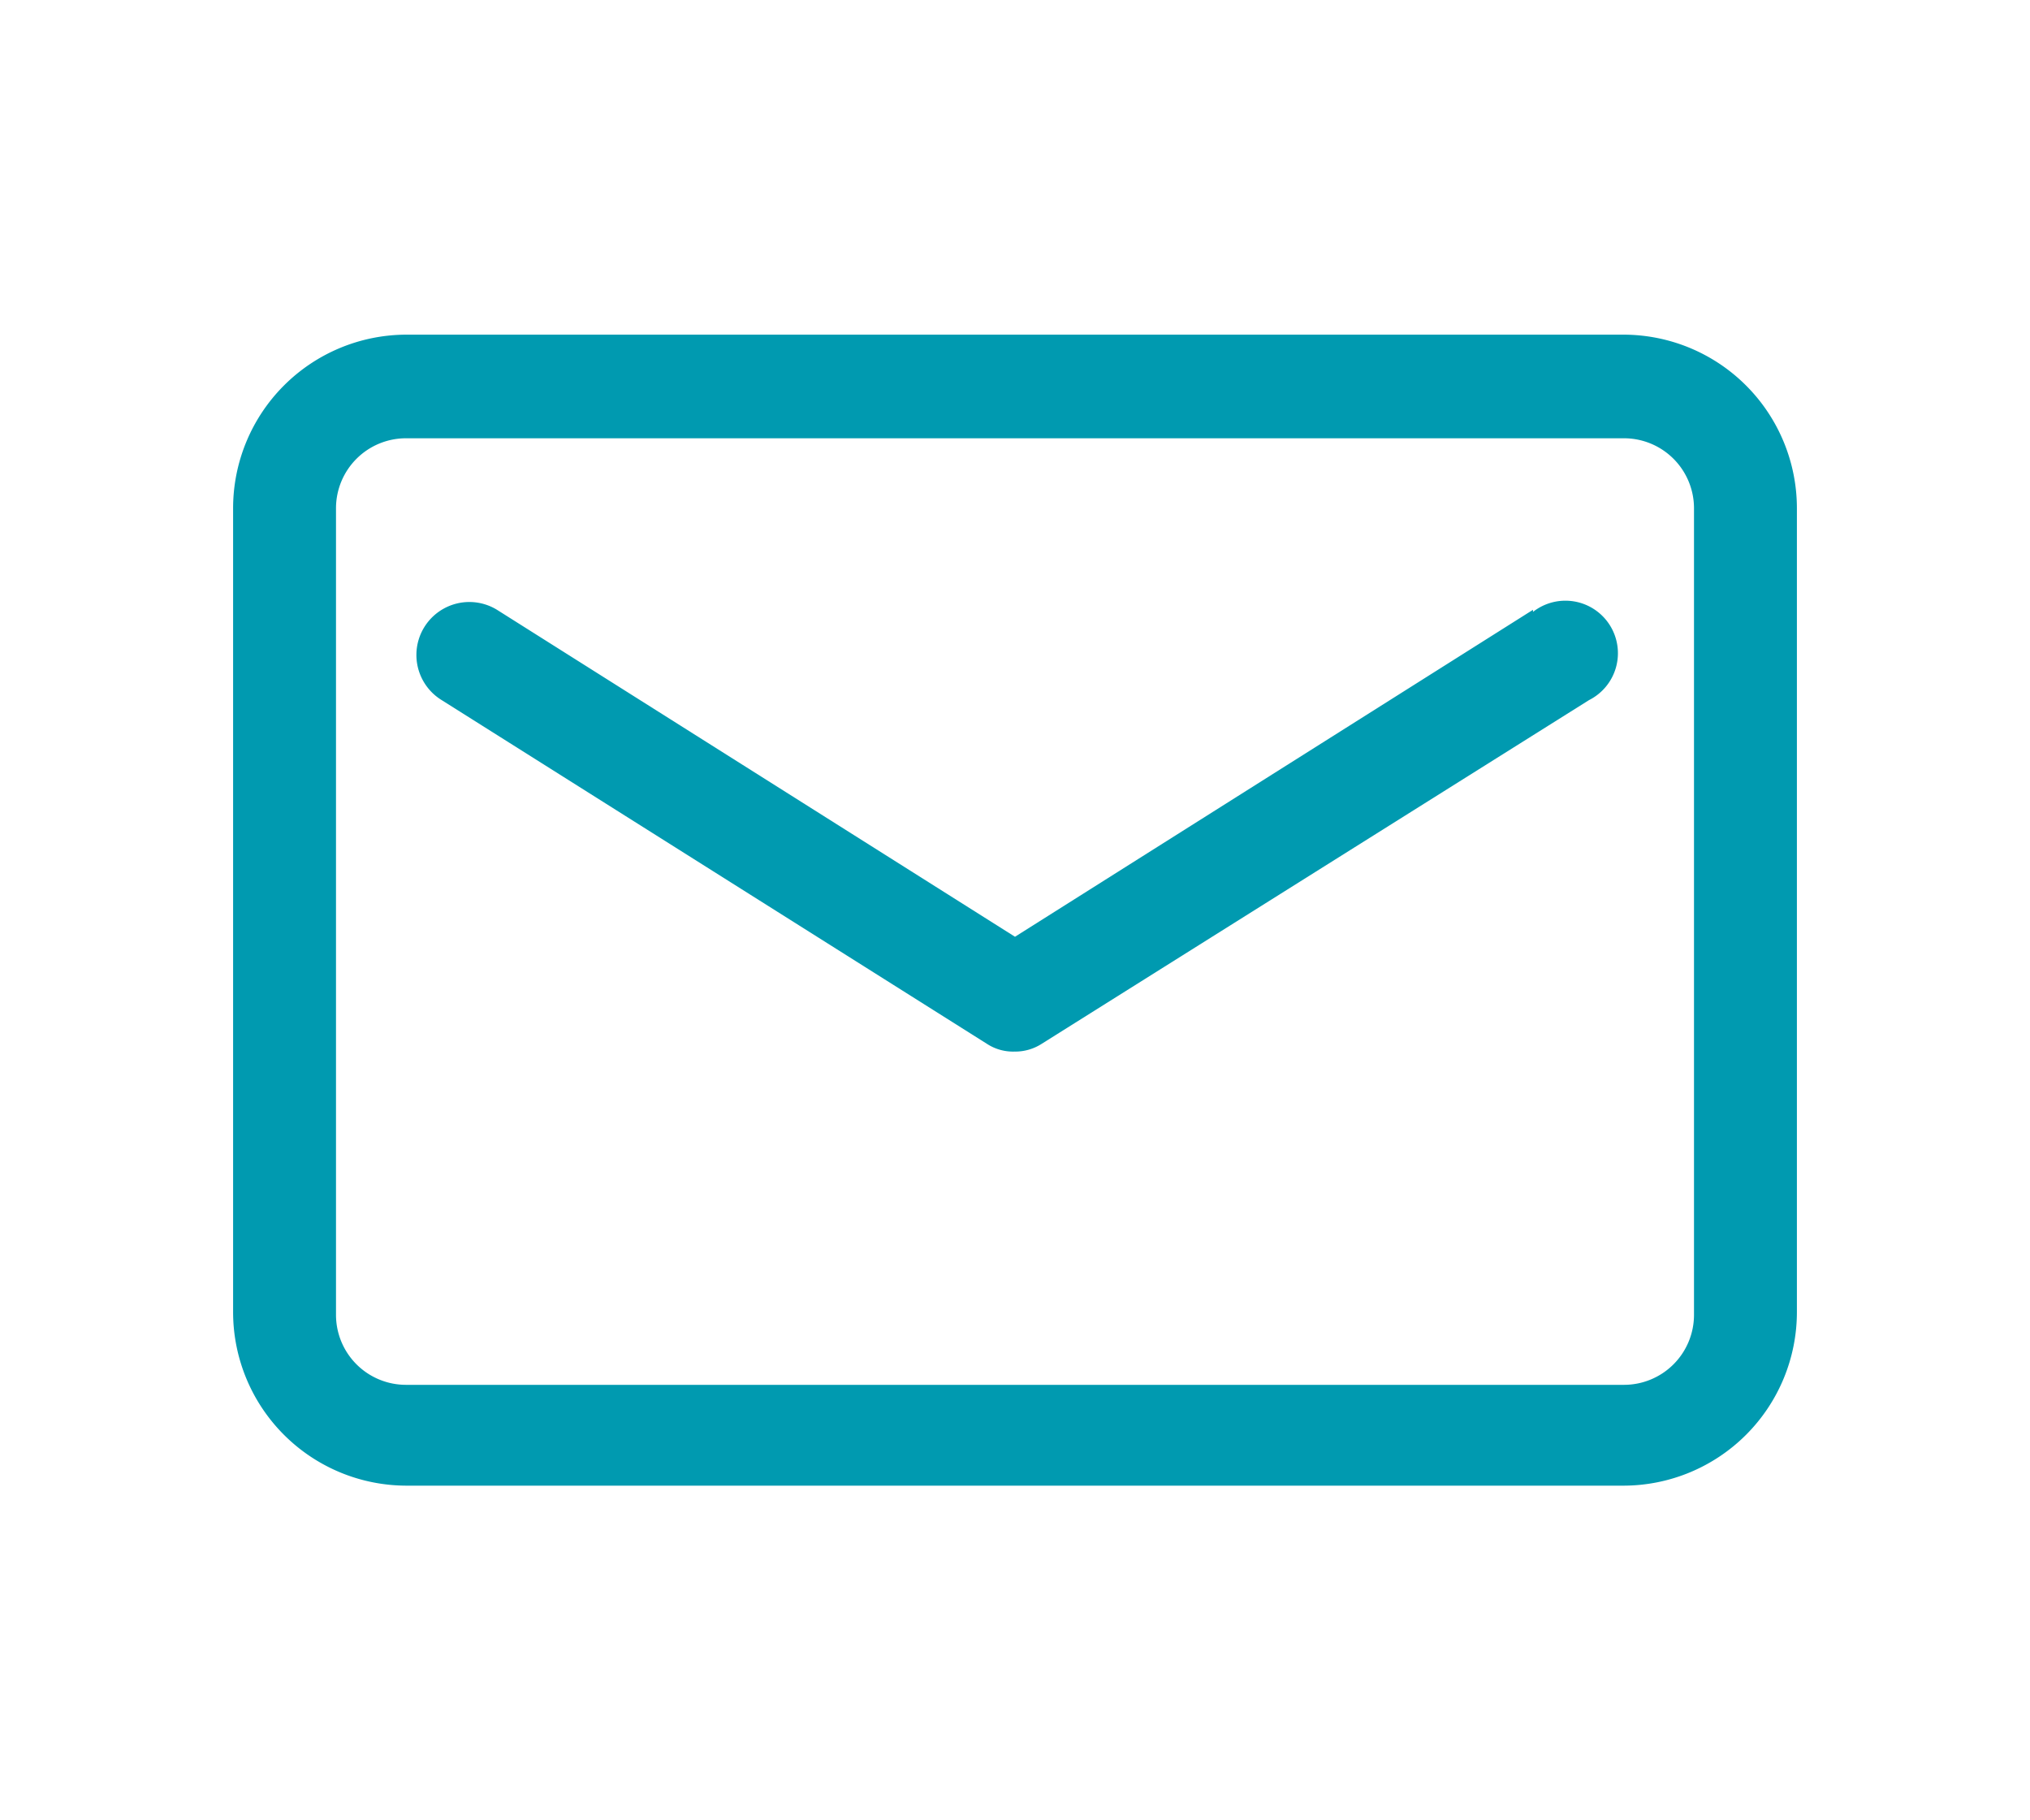
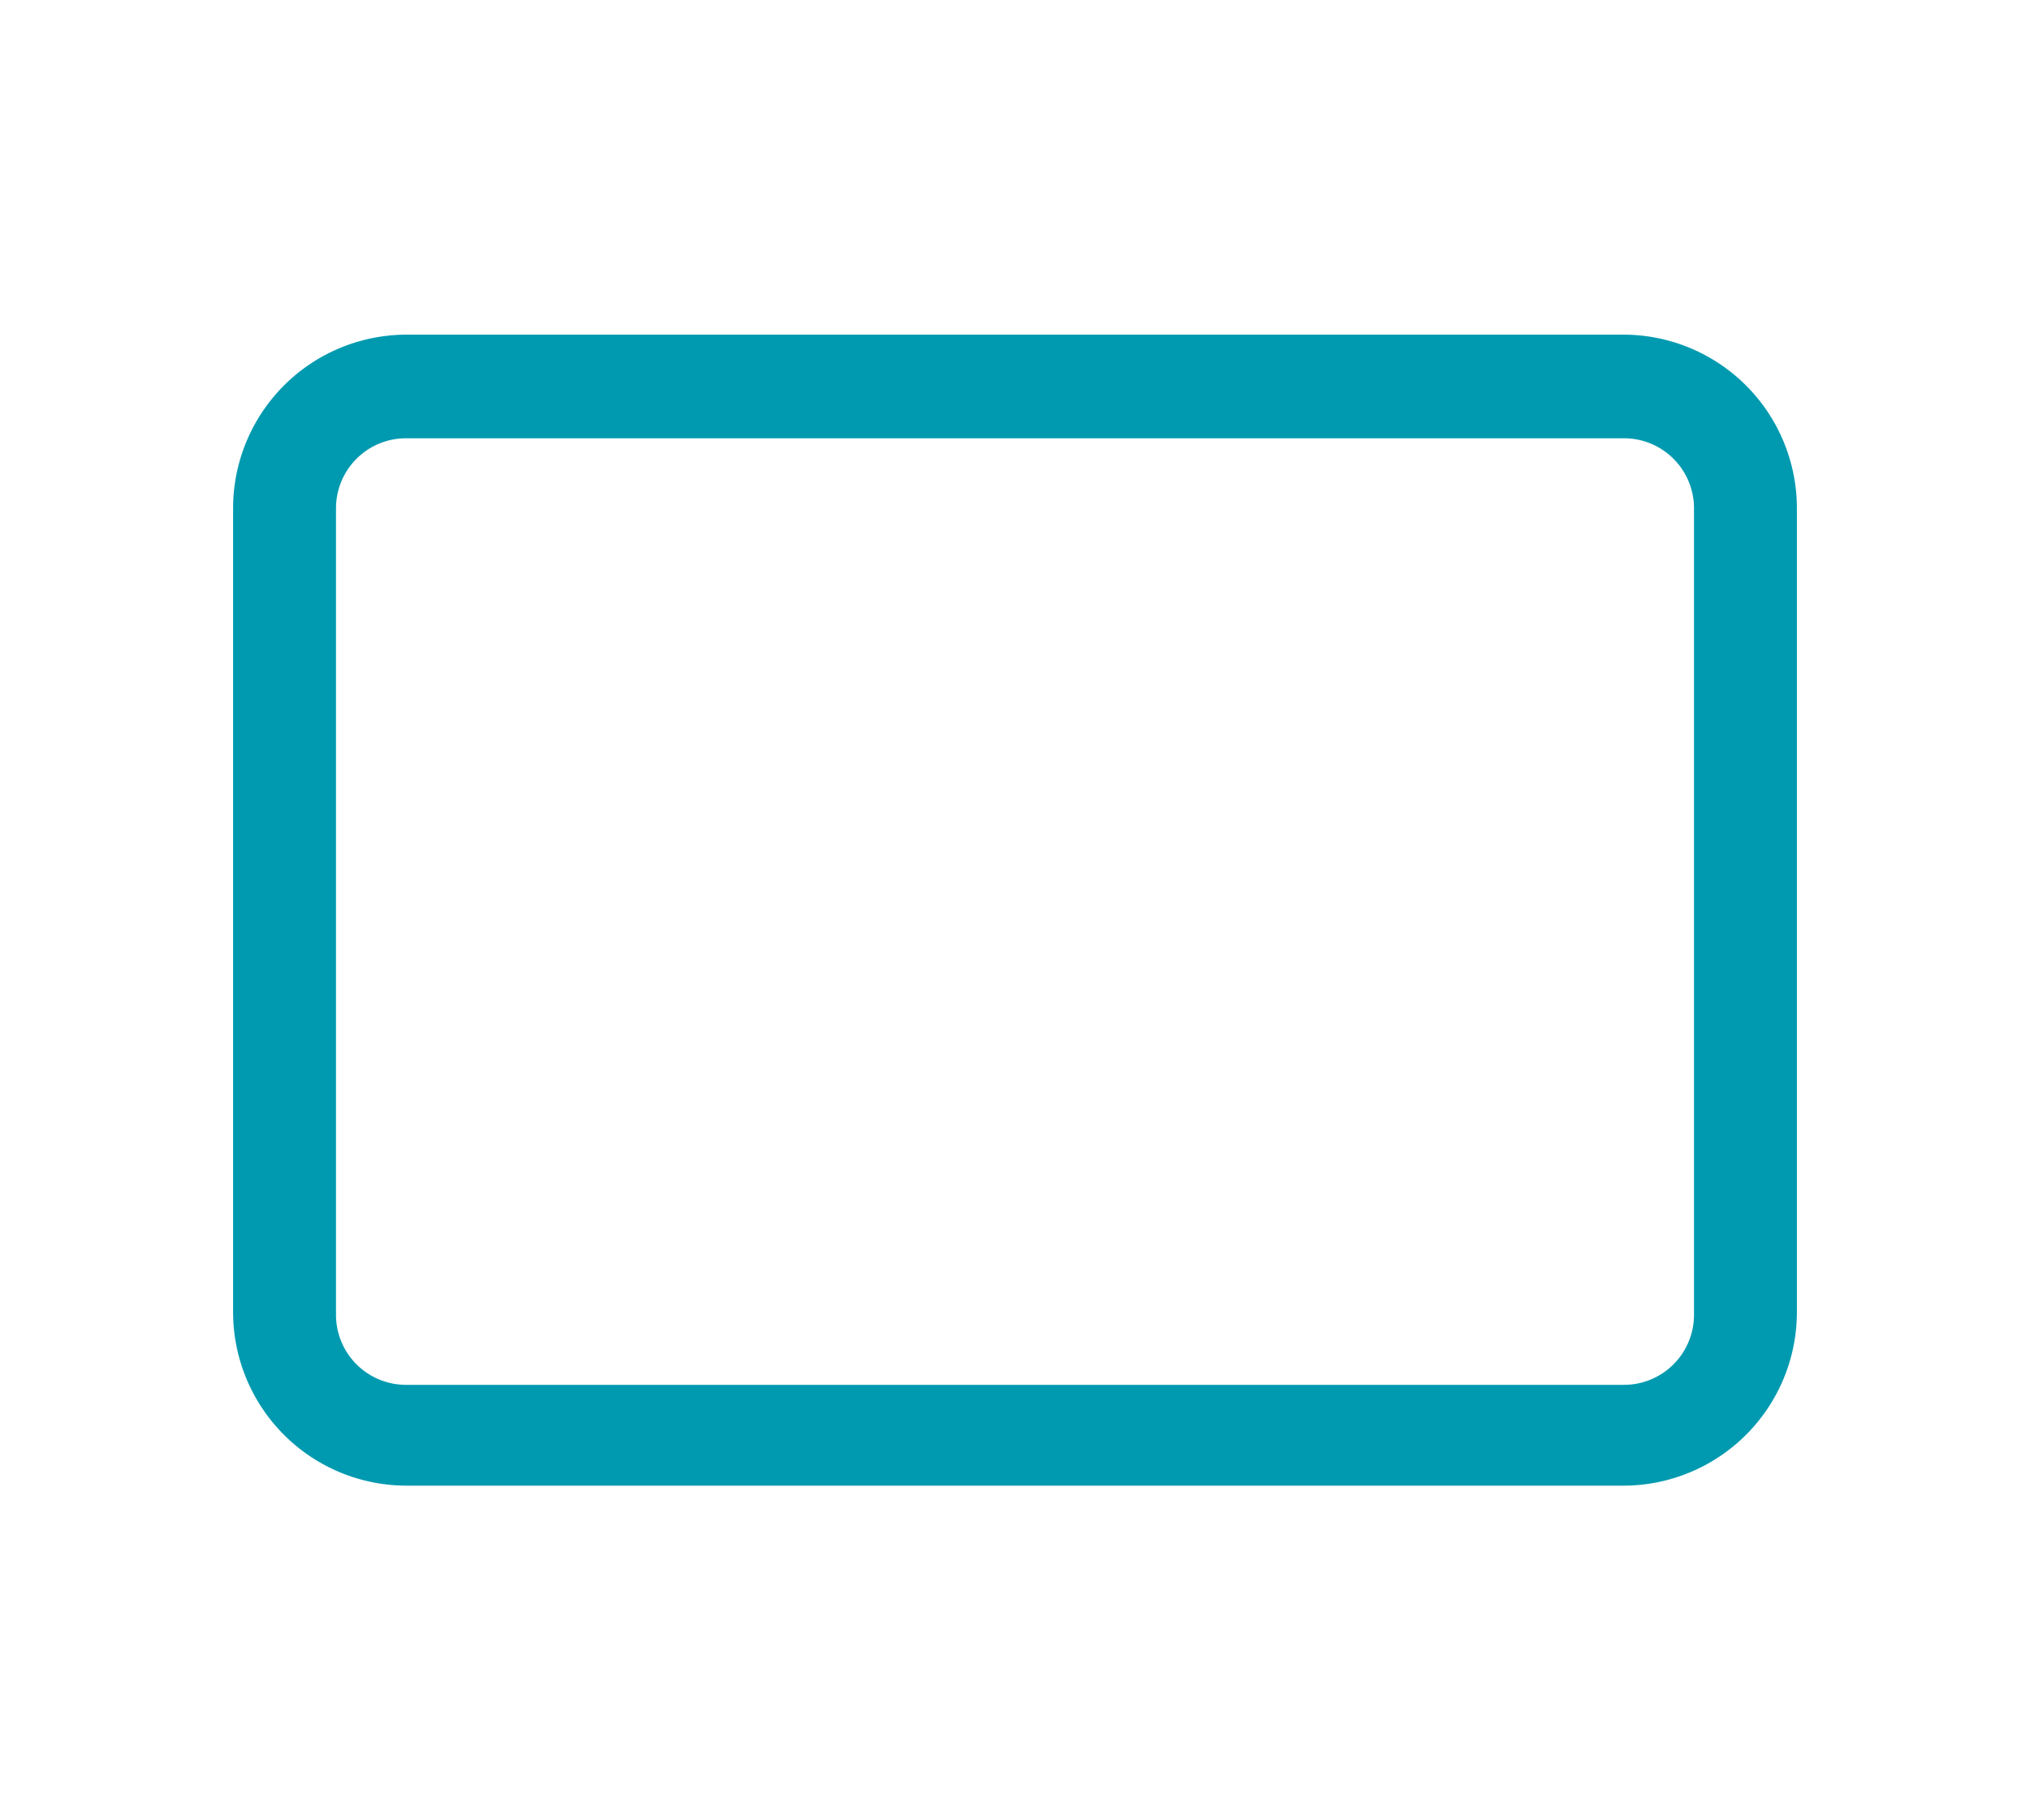
<svg xmlns="http://www.w3.org/2000/svg" width="29" height="26" viewBox="0 0 29 26">
  <defs>
    <style>
      .cls-1 {
        fill: none;
      }

      .cls-2 {
        fill: #009ab0;
      }
    </style>
  </defs>
  <g id="图层_2" data-name="图层 2">
    <g id="设计">
      <g>
        <rect class="cls-1" width="29" height="26" />
        <g>
          <path class="cls-2" d="M23.2,4.78H5.8A2.48,2.48,0,0,0,3.33,7.26V18.74A2.48,2.48,0,0,0,5.8,21.22H23.2a2.48,2.48,0,0,0,2.47-2.48V7.26A2.48,2.48,0,0,0,23.2,4.78Zm1,14a1,1,0,0,1-1,1H5.8a1,1,0,0,1-1-1V7.26a1,1,0,0,1,1-1H23.2a1,1,0,0,1,1,1Z" />
-           <path class="cls-2" d="M21.9,8.71l-7.4,4.67L7.1,8.71A.74.74,0,0,0,6.31,10l7.79,4.91a.68.68,0,0,0,.39.11h0a.7.7,0,0,0,.39-.11L22.7,10a.75.75,0,1,0-.8-1.26Z" />
        </g>
      </g>
    </g>
  </g>
</svg>